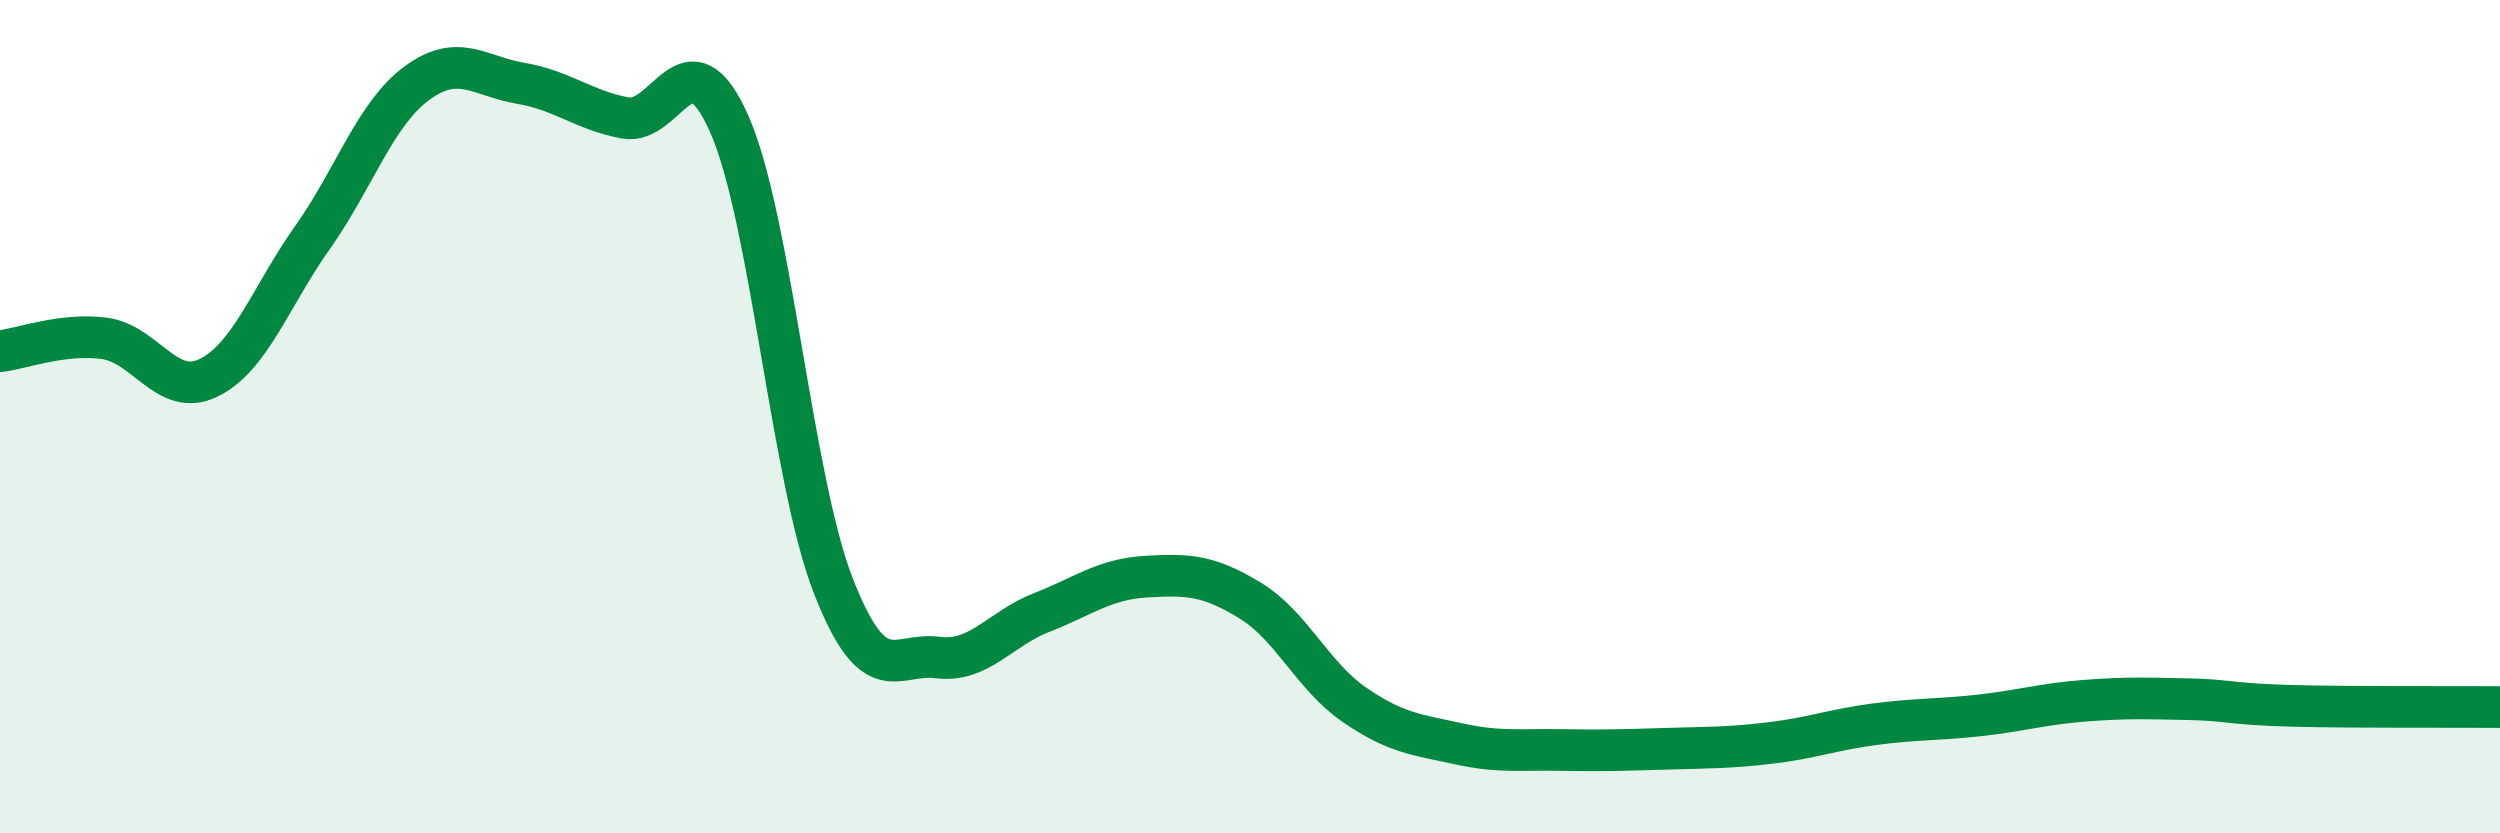
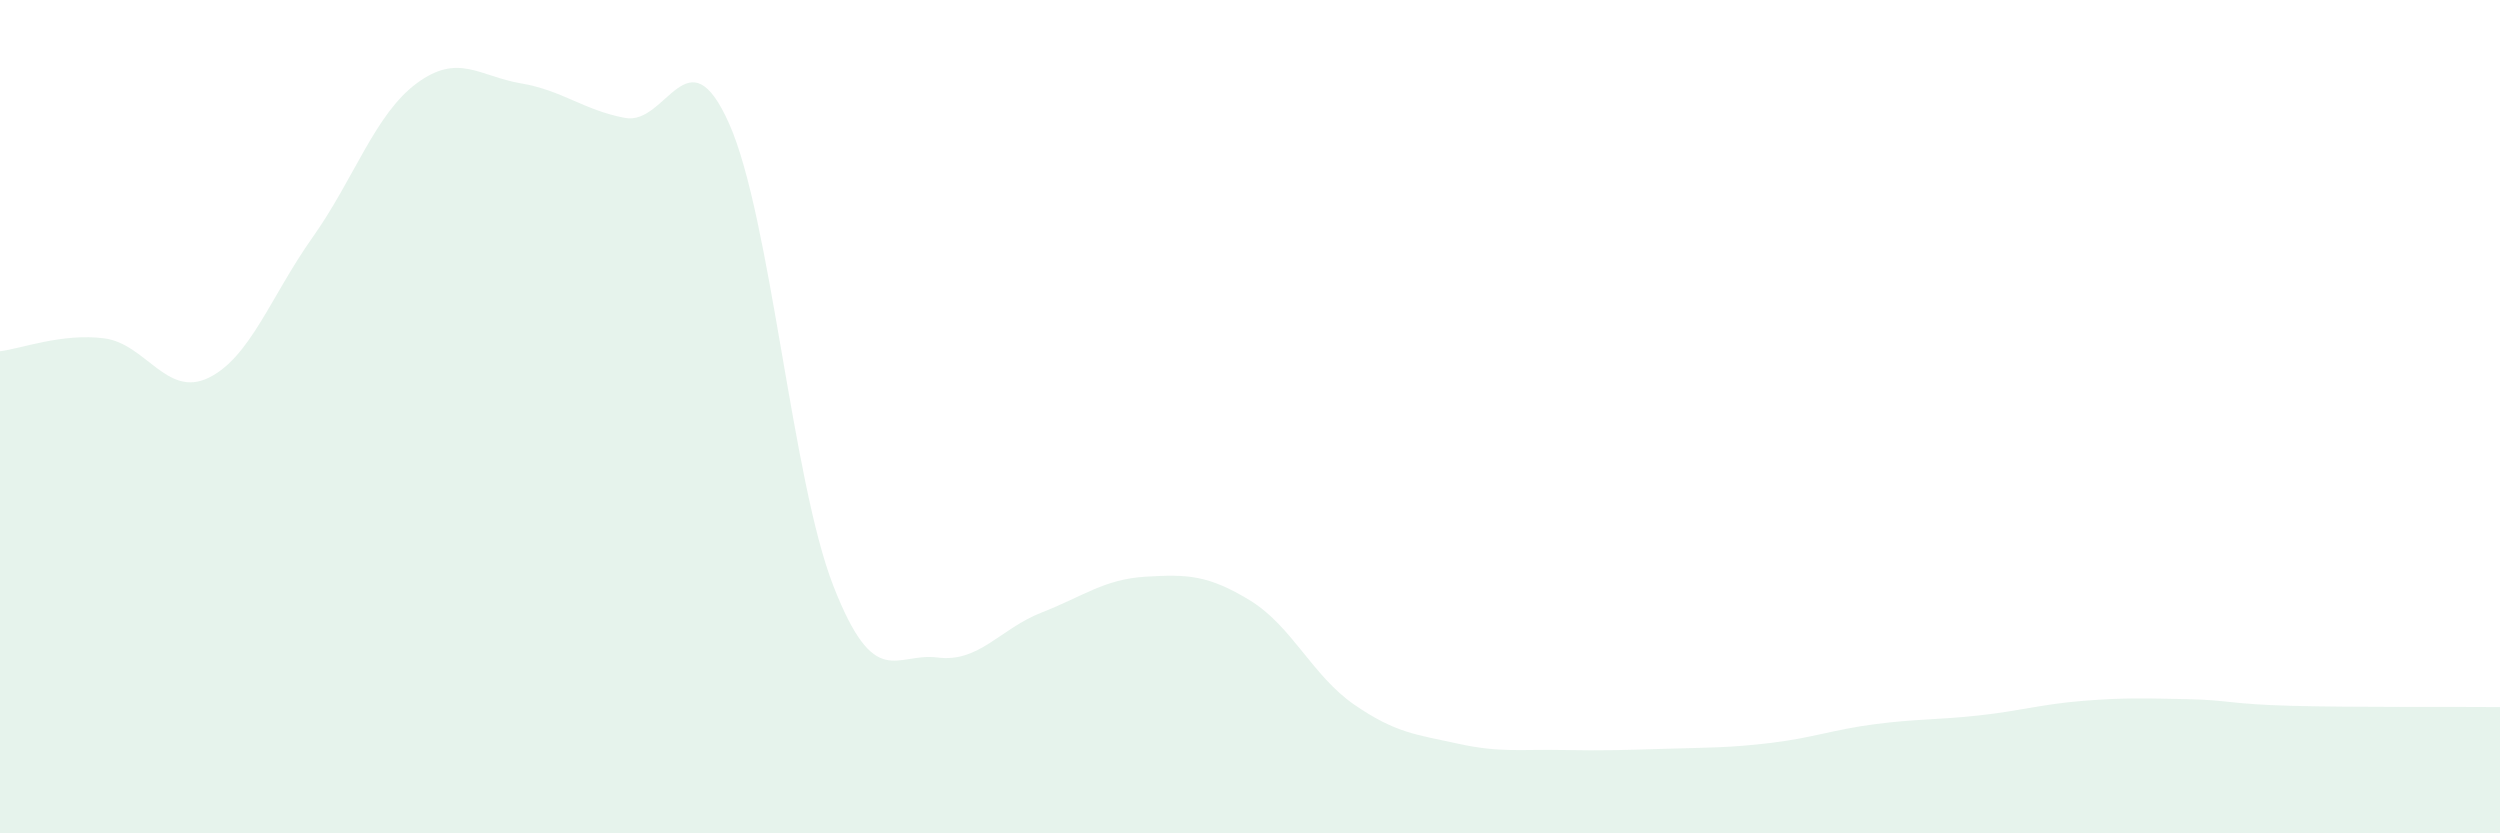
<svg xmlns="http://www.w3.org/2000/svg" width="60" height="20" viewBox="0 0 60 20">
  <path d="M 0,8.43 C 0.5,8.37 1.5,7.99 2.5,8.12 C 3.5,8.25 4,9.55 5,9.07 C 6,8.59 6.5,7.11 7.5,5.7 C 8.5,4.29 9,2.74 10,2 C 11,1.26 11.5,1.83 12.5,2 C 13.5,2.17 14,2.64 15,2.83 C 16,3.02 16.5,0.72 17.5,2.97 C 18.5,5.22 19,11.5 20,14.06 C 21,16.62 21.5,15.65 22.5,15.78 C 23.5,15.91 24,15.09 25,14.7 C 26,14.31 26.5,13.9 27.5,13.84 C 28.5,13.78 29,13.8 30,14.41 C 31,15.02 31.5,16.22 32.5,16.91 C 33.5,17.6 34,17.63 35,17.85 C 36,18.07 36.5,17.98 37.5,18 C 38.5,18.02 39,18 40,17.97 C 41,17.94 41.5,17.95 42.5,17.83 C 43.5,17.71 44,17.51 45,17.38 C 46,17.25 46.5,17.28 47.5,17.17 C 48.5,17.06 49,16.9 50,16.82 C 51,16.74 51.5,16.76 52.5,16.78 C 53.5,16.8 53.5,16.9 55,16.94 C 56.5,16.98 59,16.96 60,16.97L60 20L0 20Z" fill="#008740" opacity="0.1" stroke-linecap="round" stroke-linejoin="round" />
-   <path d="M 0,8.43 C 0.5,8.37 1.5,7.99 2.5,8.12 C 3.5,8.25 4,9.55 5,9.07 C 6,8.59 6.5,7.11 7.5,5.7 C 8.5,4.29 9,2.74 10,2 C 11,1.26 11.5,1.83 12.5,2 C 13.5,2.17 14,2.64 15,2.83 C 16,3.02 16.5,0.72 17.5,2.97 C 18.5,5.22 19,11.5 20,14.06 C 21,16.62 21.5,15.65 22.5,15.78 C 23.5,15.91 24,15.09 25,14.7 C 26,14.31 26.5,13.9 27.5,13.84 C 28.5,13.78 29,13.8 30,14.41 C 31,15.02 31.5,16.22 32.5,16.91 C 33.5,17.6 34,17.63 35,17.85 C 36,18.07 36.5,17.98 37.5,18 C 38.5,18.02 39,18 40,17.97 C 41,17.94 41.5,17.95 42.5,17.83 C 43.5,17.71 44,17.51 45,17.38 C 46,17.25 46.5,17.28 47.5,17.17 C 48.5,17.06 49,16.9 50,16.82 C 51,16.74 51.5,16.76 52.5,16.78 C 53.5,16.8 53.5,16.9 55,16.94 C 56.5,16.98 59,16.96 60,16.97" stroke="#008740" stroke-width="1" fill="none" stroke-linecap="round" stroke-linejoin="round" />
</svg>